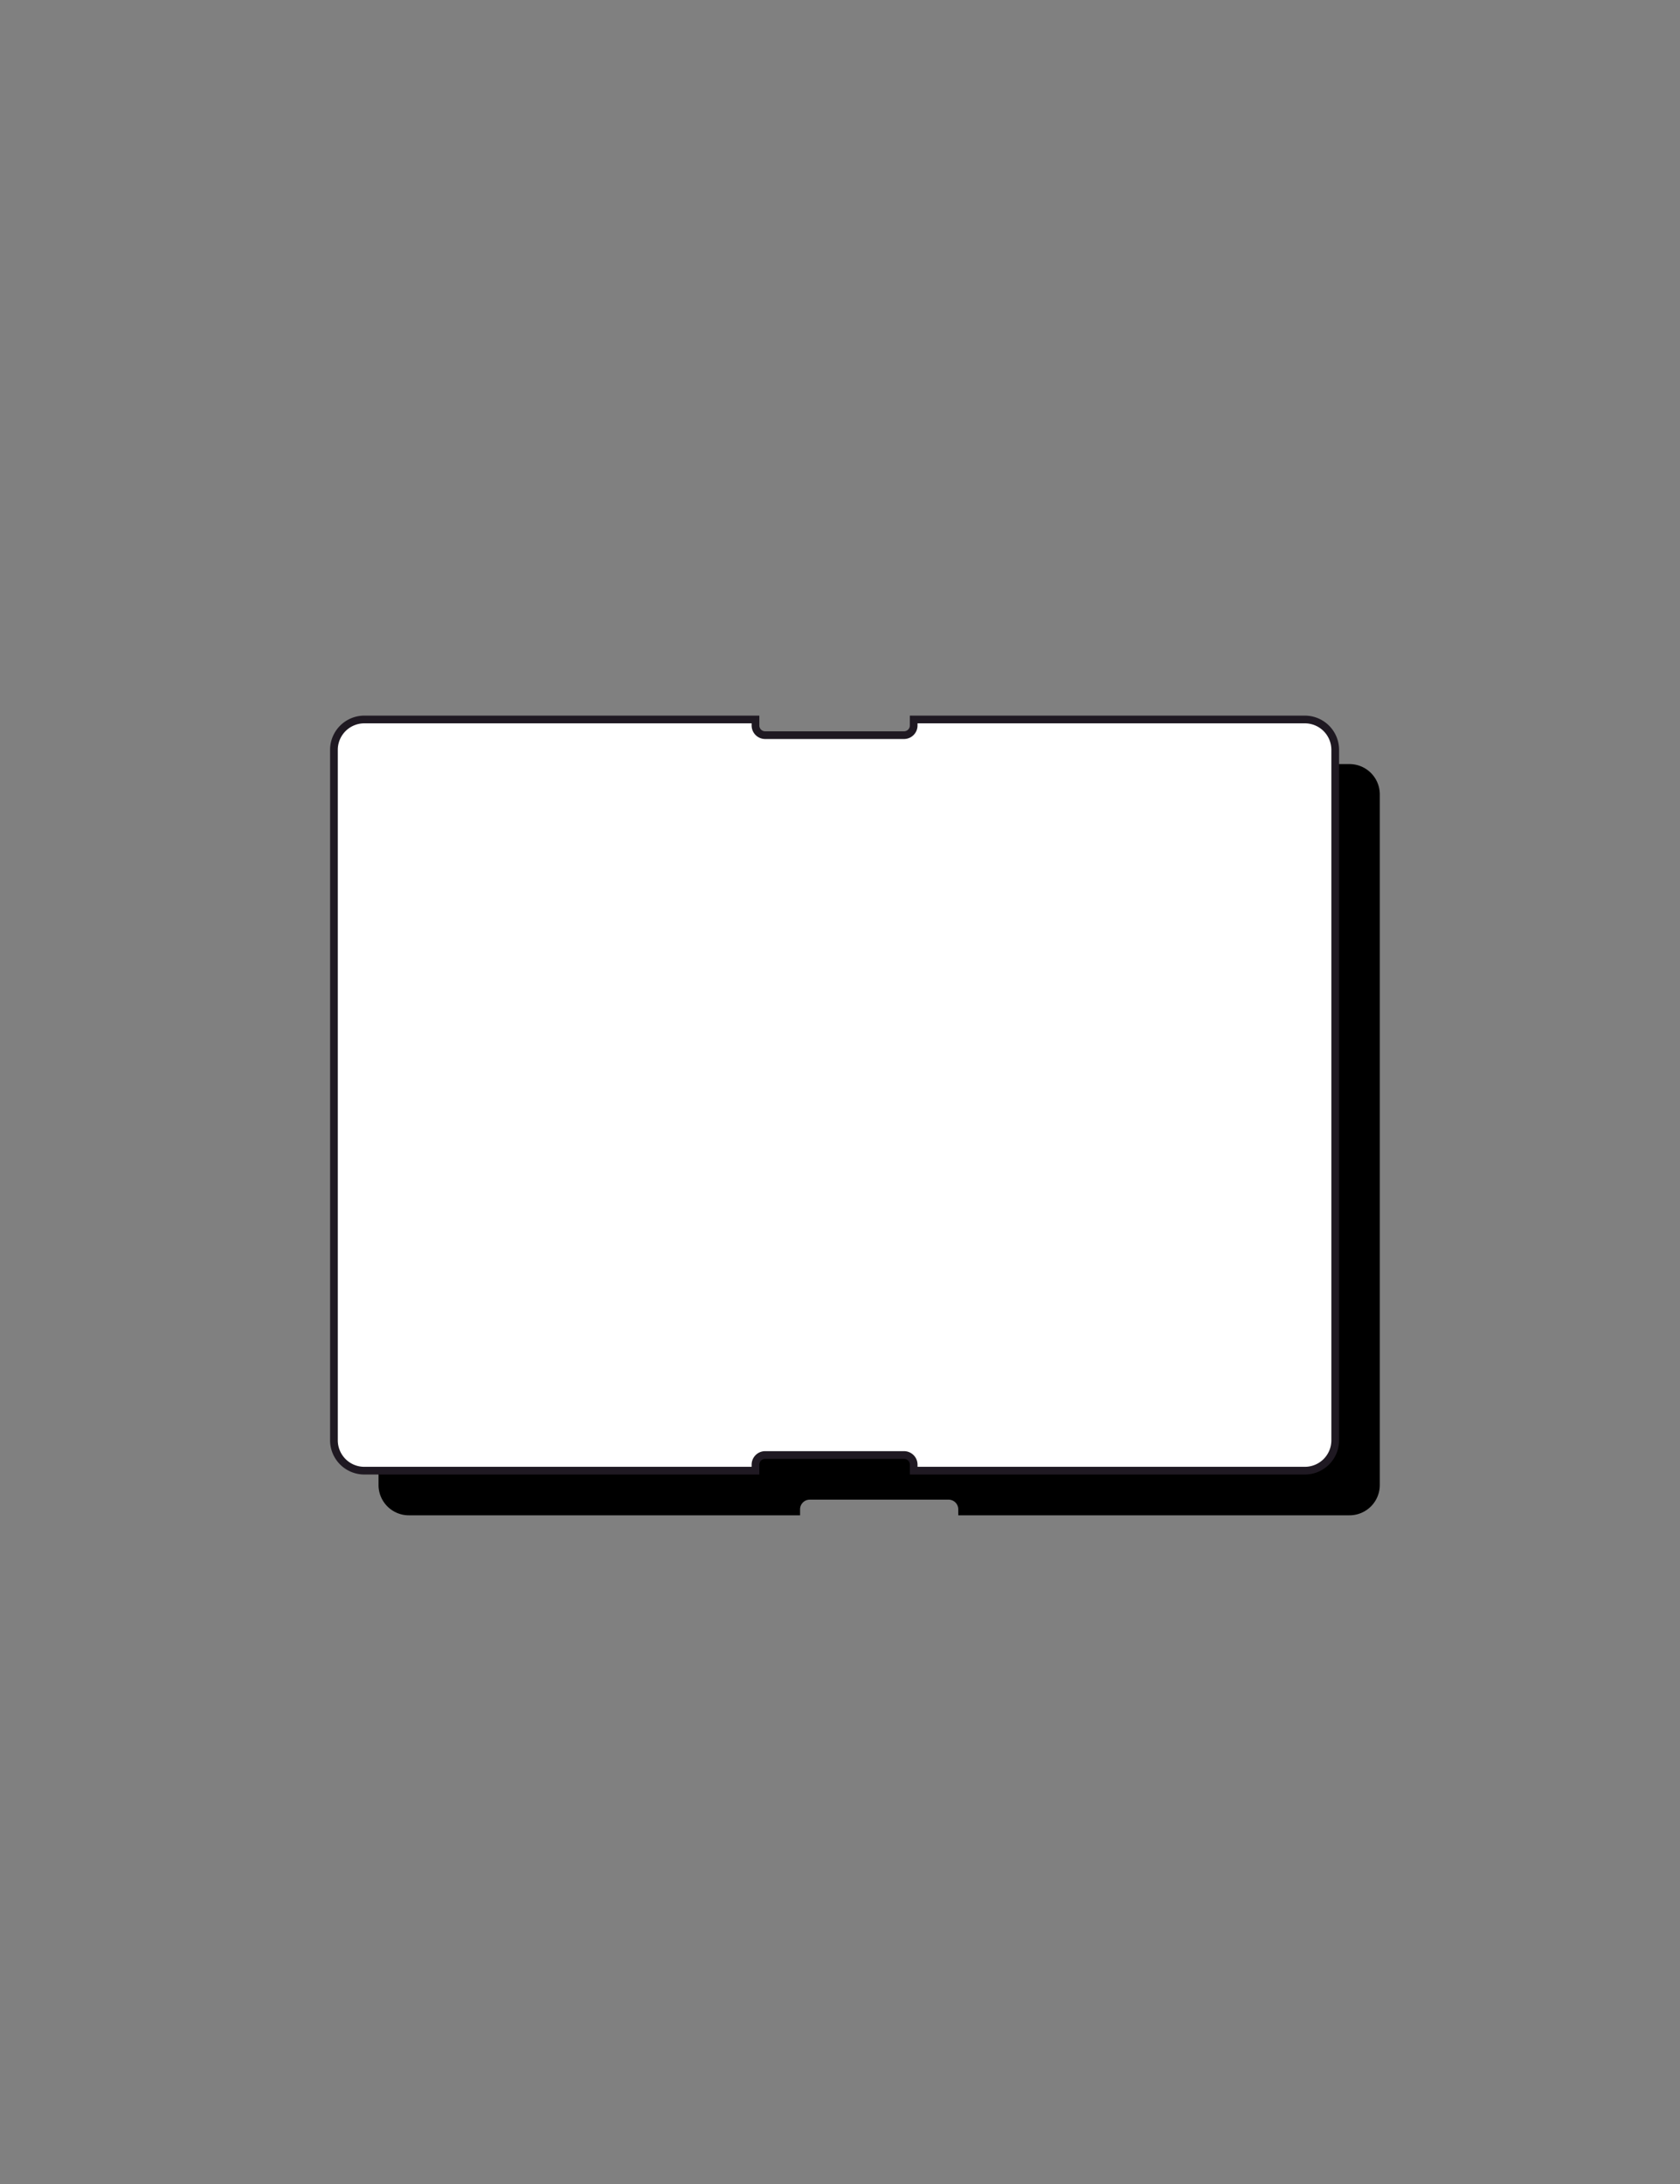
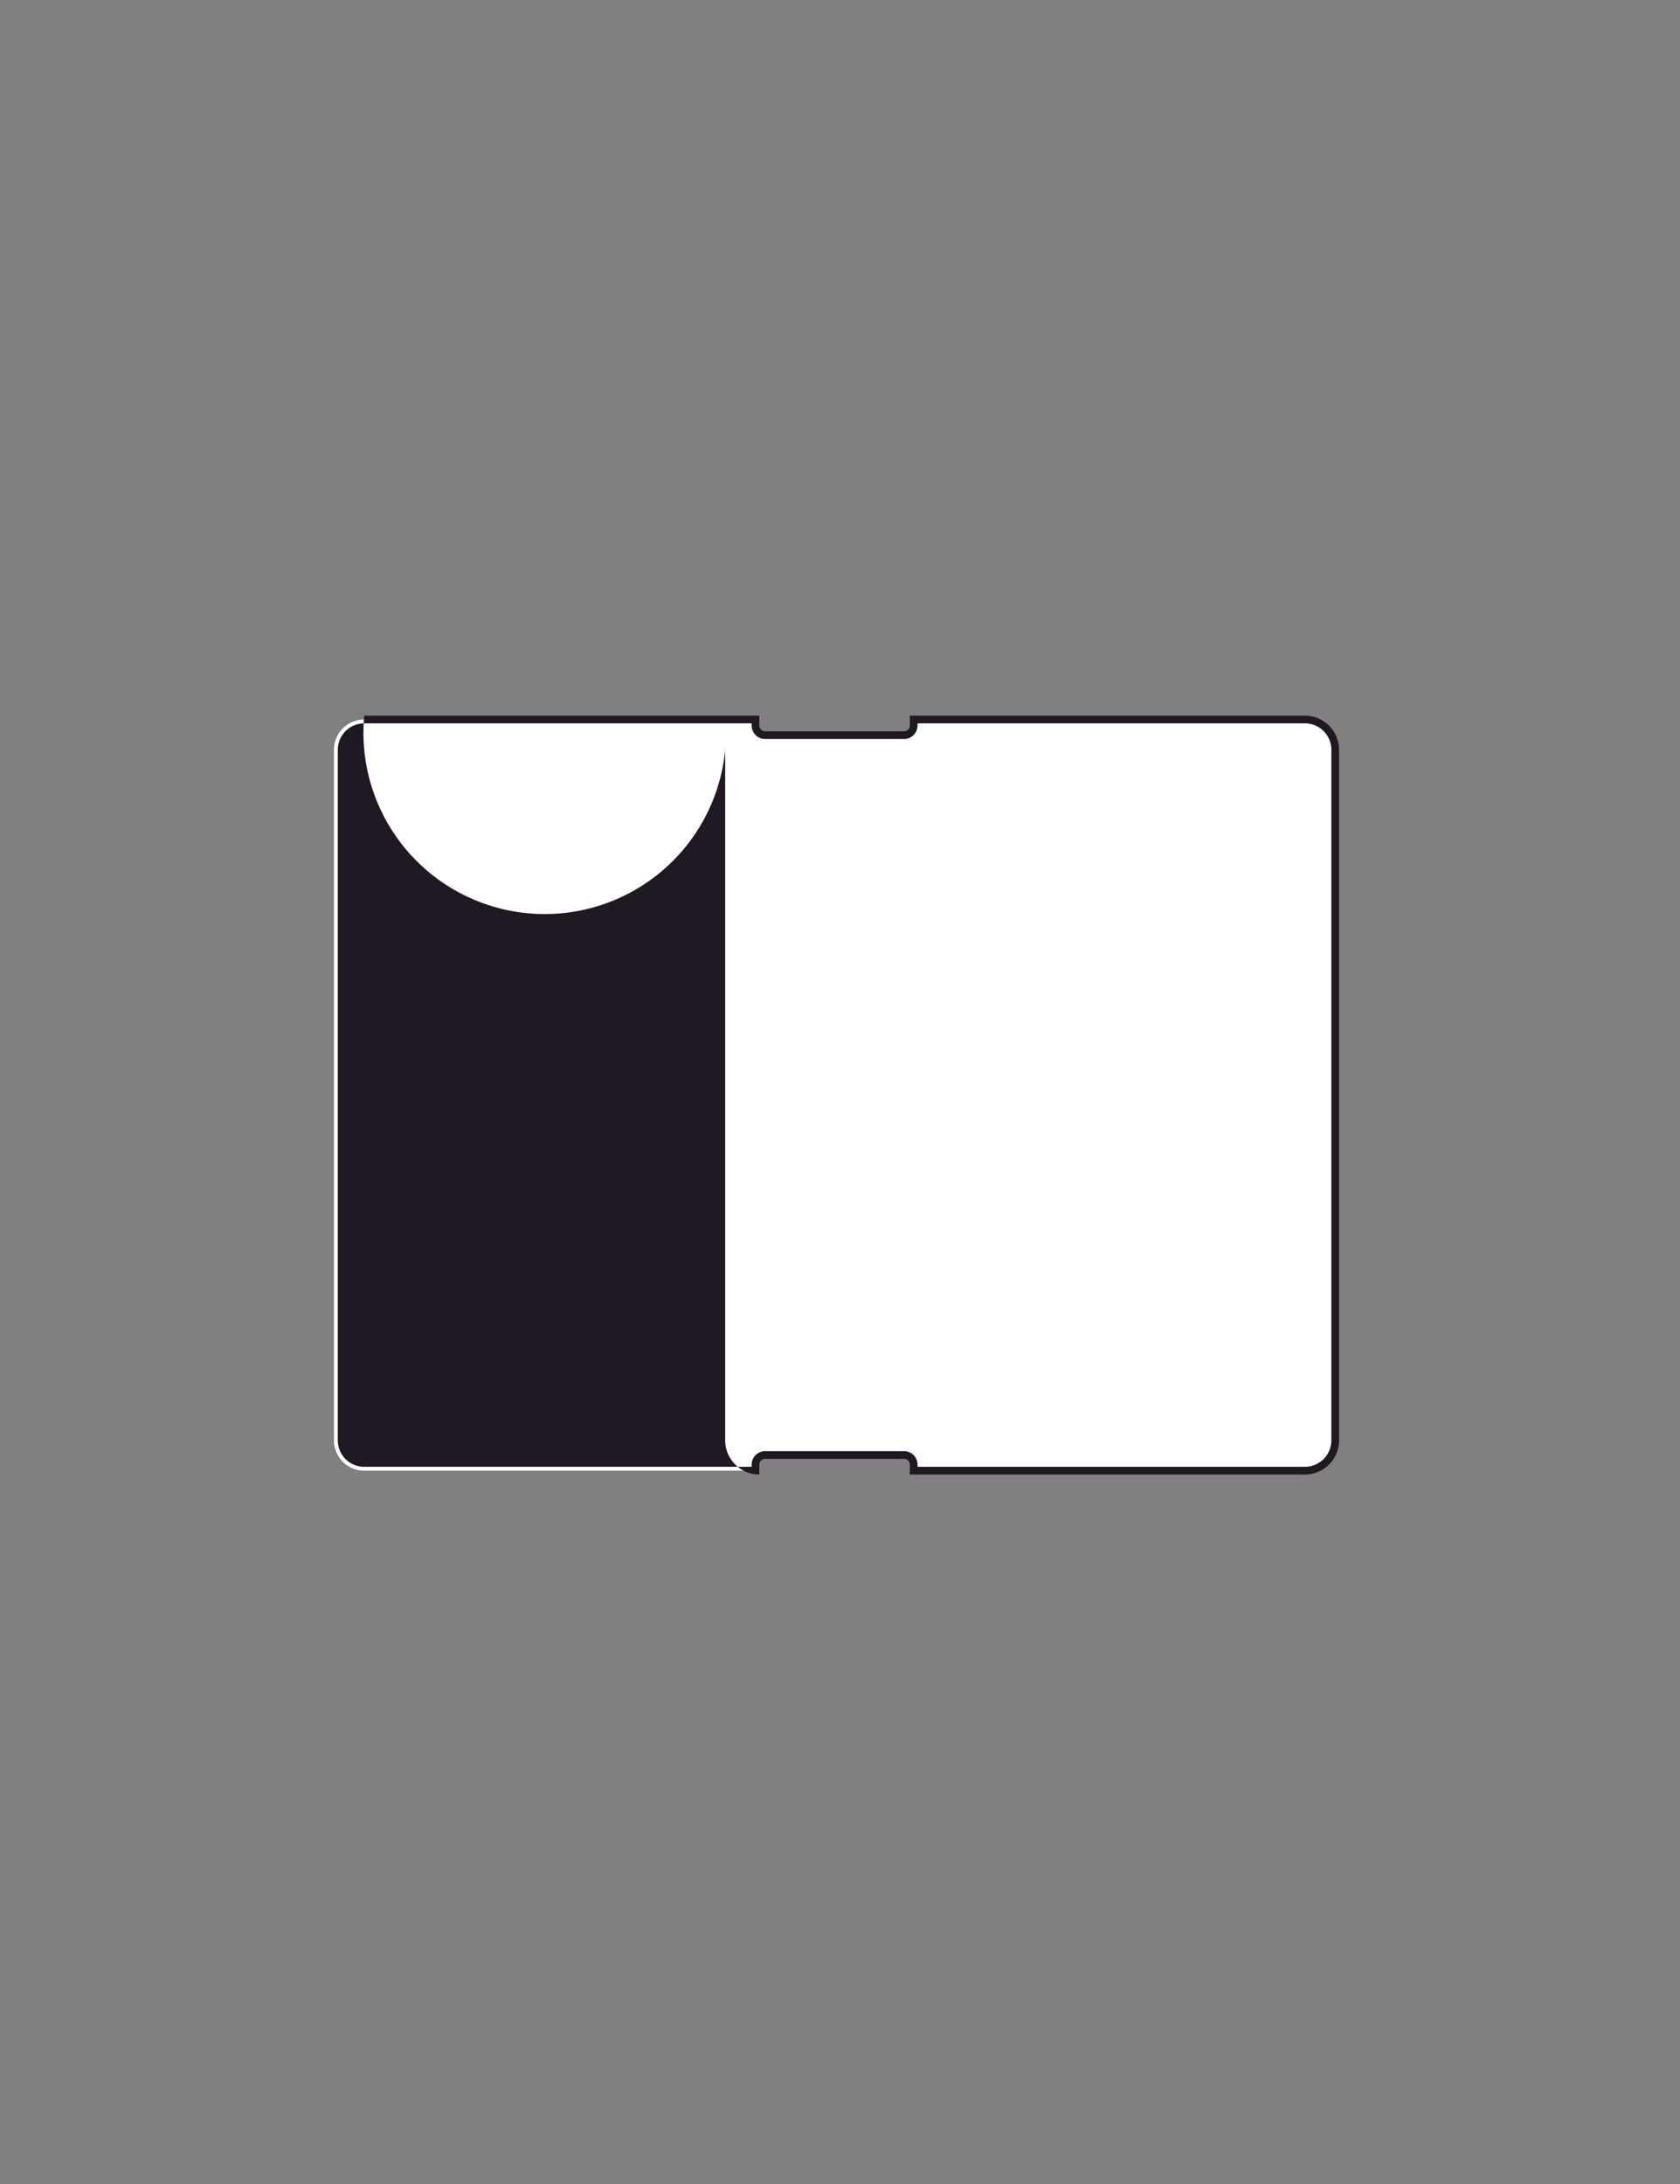
<svg xmlns="http://www.w3.org/2000/svg" viewBox="0 0 327 425" height="425" width="327">
  <rect x="0" y="0" width="327" height="425" fill="#808080" stroke="none" />
  <g transform="translate(-2080 571)" data-name="Group 3951" id="Group_3951">
    <g transform="translate(3.413 0.814)" data-name="Group 3947" id="Group_3947">
      <g transform="translate(1043.587 -1873.56)" data-name="Group 3940" id="Group_3940">
        <g transform="translate(1098 1441.746)" data-name="Group 3843" id="Group_3843">
          <g data-name="Group 1182" id="Group_1182">
-             <path transform="translate(-4.146 -4.146)" d="M201.814,12.824H125.665v1.165a1.88,1.88,0,0,1-1.881,1.881H96.754a1.881,1.881,0,0,1-1.881-1.881V12.824H18.724a5.9,5.9,0,0,0-5.9,5.9V153.1a5.9,5.9,0,0,0,5.9,5.9H94.873v-1.165a1.881,1.881,0,0,1,1.881-1.881h27.031a1.88,1.88,0,0,1,1.881,1.881V159h76.148a5.9,5.9,0,0,0,5.9-5.9V18.724a5.9,5.9,0,0,0-5.9-5.9" data-name="Path 212254" id="Path_212254" />
            <path fill="#fff" d="M188.99,0H112.841V1.165a1.88,1.88,0,0,1-1.881,1.881H83.93a1.881,1.881,0,0,1-1.881-1.881V0H5.9A5.9,5.9,0,0,0,0,5.9V140.267a5.9,5.9,0,0,0,5.9,5.9H82.049V145a1.881,1.881,0,0,1,1.881-1.881h27.031A1.88,1.88,0,0,1,112.841,145v1.165H188.99a5.9,5.9,0,0,0,5.9-5.9V5.9a5.9,5.9,0,0,0-5.9-5.9" data-name="Path 212255" id="Path_212255" />
-             <path fill="#1f1922" d="M188.99,146.917h-76.9V145a1.132,1.132,0,0,0-1.131-1.131H83.93A1.132,1.132,0,0,0,82.8,145v1.915H5.9a6.658,6.658,0,0,1-6.65-6.65V5.9A6.658,6.658,0,0,1,5.9-.75H82.8V1.165A1.132,1.132,0,0,0,83.93,2.3h27.031a1.132,1.132,0,0,0,1.131-1.131V-.75h76.9a6.658,6.658,0,0,1,6.65,6.65V140.267A6.658,6.658,0,0,1,188.99,146.917Zm-75.4-1.5h75.4a5.156,5.156,0,0,0,5.15-5.15V5.9A5.156,5.156,0,0,0,188.99.75h-75.4v.415A2.634,2.634,0,0,1,110.961,3.8H83.93A2.634,2.634,0,0,1,81.3,1.165V.75H5.9A5.156,5.156,0,0,0,.75,5.9V140.267a5.156,5.156,0,0,0,5.15,5.15H81.3V145a2.634,2.634,0,0,1,2.631-2.631h27.031A2.634,2.634,0,0,1,113.591,145Z" data-name="Path 212255 - Outline" id="Path_212255_-_Outline" />
+             <path fill="#1f1922" d="M188.99,146.917h-76.9V145a1.132,1.132,0,0,0-1.131-1.131H83.93A1.132,1.132,0,0,0,82.8,145v1.915a6.658,6.658,0,0,1-6.65-6.65V5.9A6.658,6.658,0,0,1,5.9-.75H82.8V1.165A1.132,1.132,0,0,0,83.93,2.3h27.031a1.132,1.132,0,0,0,1.131-1.131V-.75h76.9a6.658,6.658,0,0,1,6.65,6.65V140.267A6.658,6.658,0,0,1,188.99,146.917Zm-75.4-1.5h75.4a5.156,5.156,0,0,0,5.15-5.15V5.9A5.156,5.156,0,0,0,188.99.75h-75.4v.415A2.634,2.634,0,0,1,110.961,3.8H83.93A2.634,2.634,0,0,1,81.3,1.165V.75H5.9A5.156,5.156,0,0,0,.75,5.9V140.267a5.156,5.156,0,0,0,5.15,5.15H81.3V145a2.634,2.634,0,0,1,2.631-2.631h27.031A2.634,2.634,0,0,1,113.591,145Z" data-name="Path 212255 - Outline" id="Path_212255_-_Outline" />
          </g>
        </g>
      </g>
    </g>
    <rect fill="none" transform="translate(2080 -571)" height="425" width="327" data-name="Rectangle 7008" id="Rectangle_7008" />
  </g>
</svg>